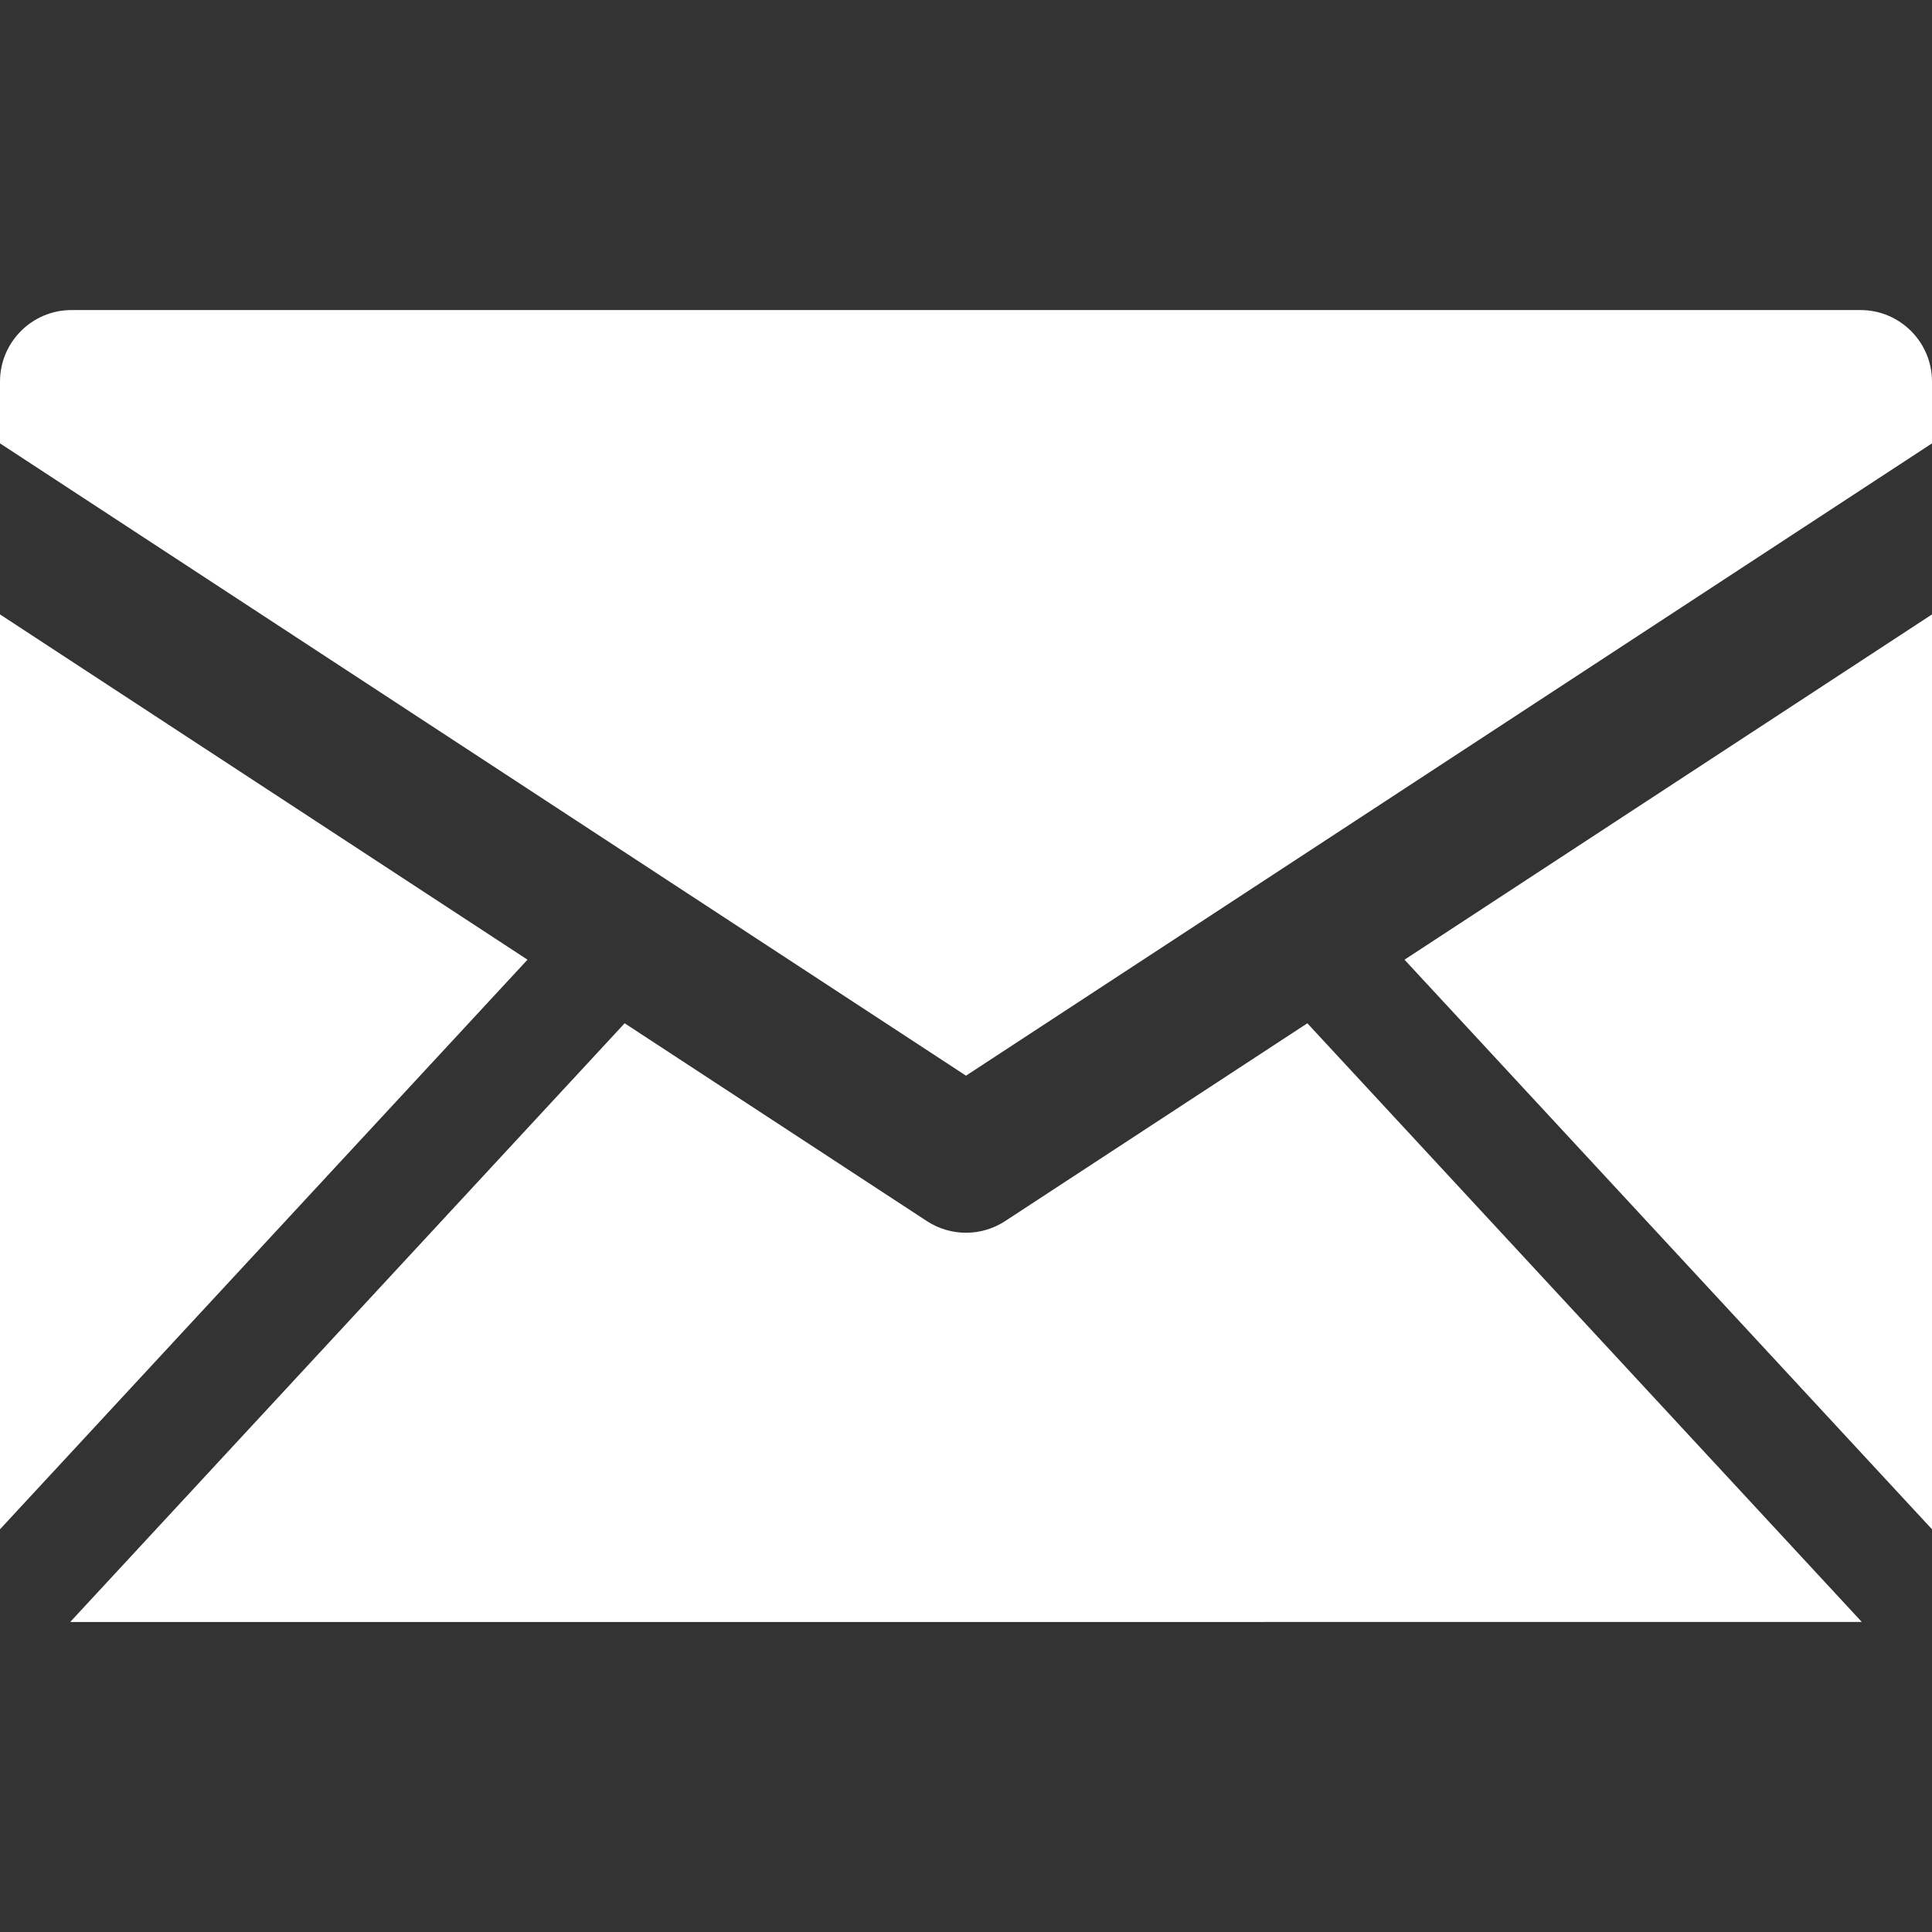
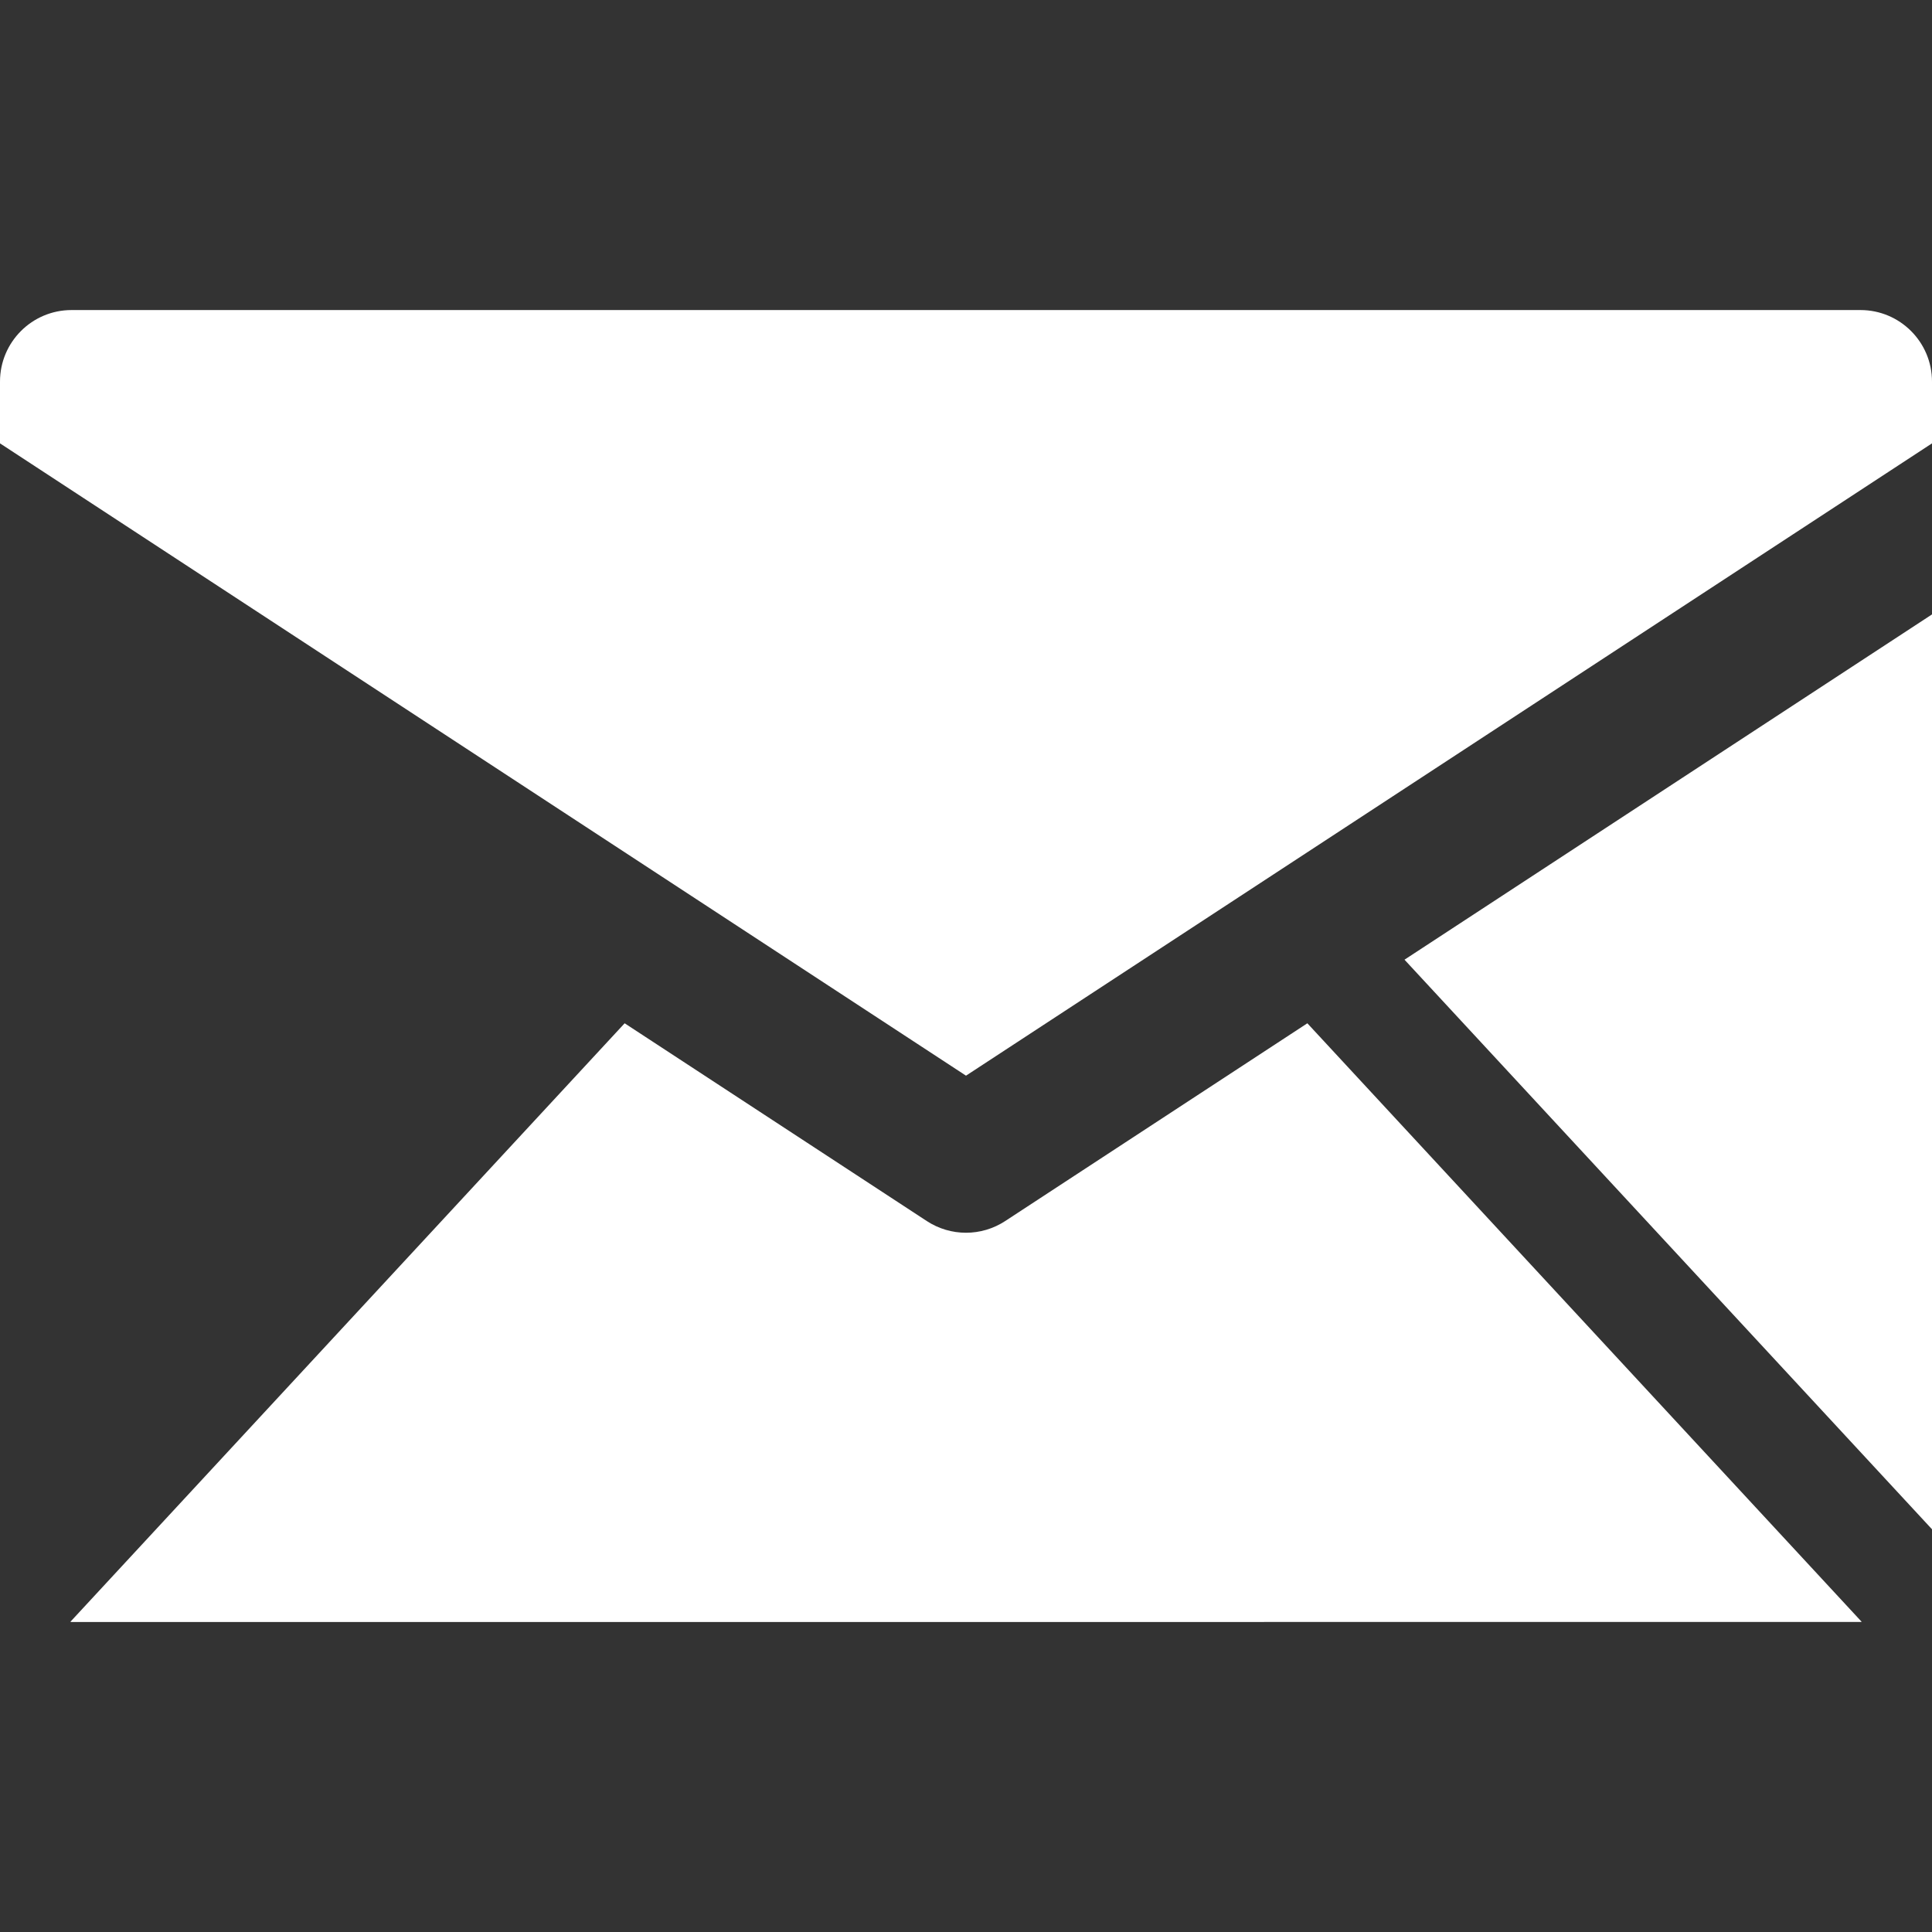
<svg xmlns="http://www.w3.org/2000/svg" id="_レイヤー_1" width="60" height="60" viewBox="0 0 60 60">
  <rect x="0" y="0" width="60" height="60" fill="#333333" stroke="none" />
  <defs>
    <style>.cls-1{fill:#fff;}</style>
  </defs>
  <polygon class="cls-1" points="60 47.493 60 19.081 43.618 29.804 60 47.493" />
-   <polygon class="cls-1" points="0 19.081 0 47.493 16.382 29.804 0 19.081" />
  <path class="cls-1" d="M60,13.769v-1.918c0-1.227-.995-2.222-2.222-2.222H2.222c-1.227,0-2.222,.995-2.222,2.222v1.918l30,19.637L60,13.769Z" />
  <path class="cls-1" d="M31.217,37.921c-.37,.242-.793,.363-1.217,.363s-.847-.121-1.217-.363l-9.384-6.142L2.184,50.368c.013,0,.025,.004,.039,.004H57.778c.013,0,.025-.004,.039-.004l-17.216-18.589-9.384,6.142Z" />
</svg>